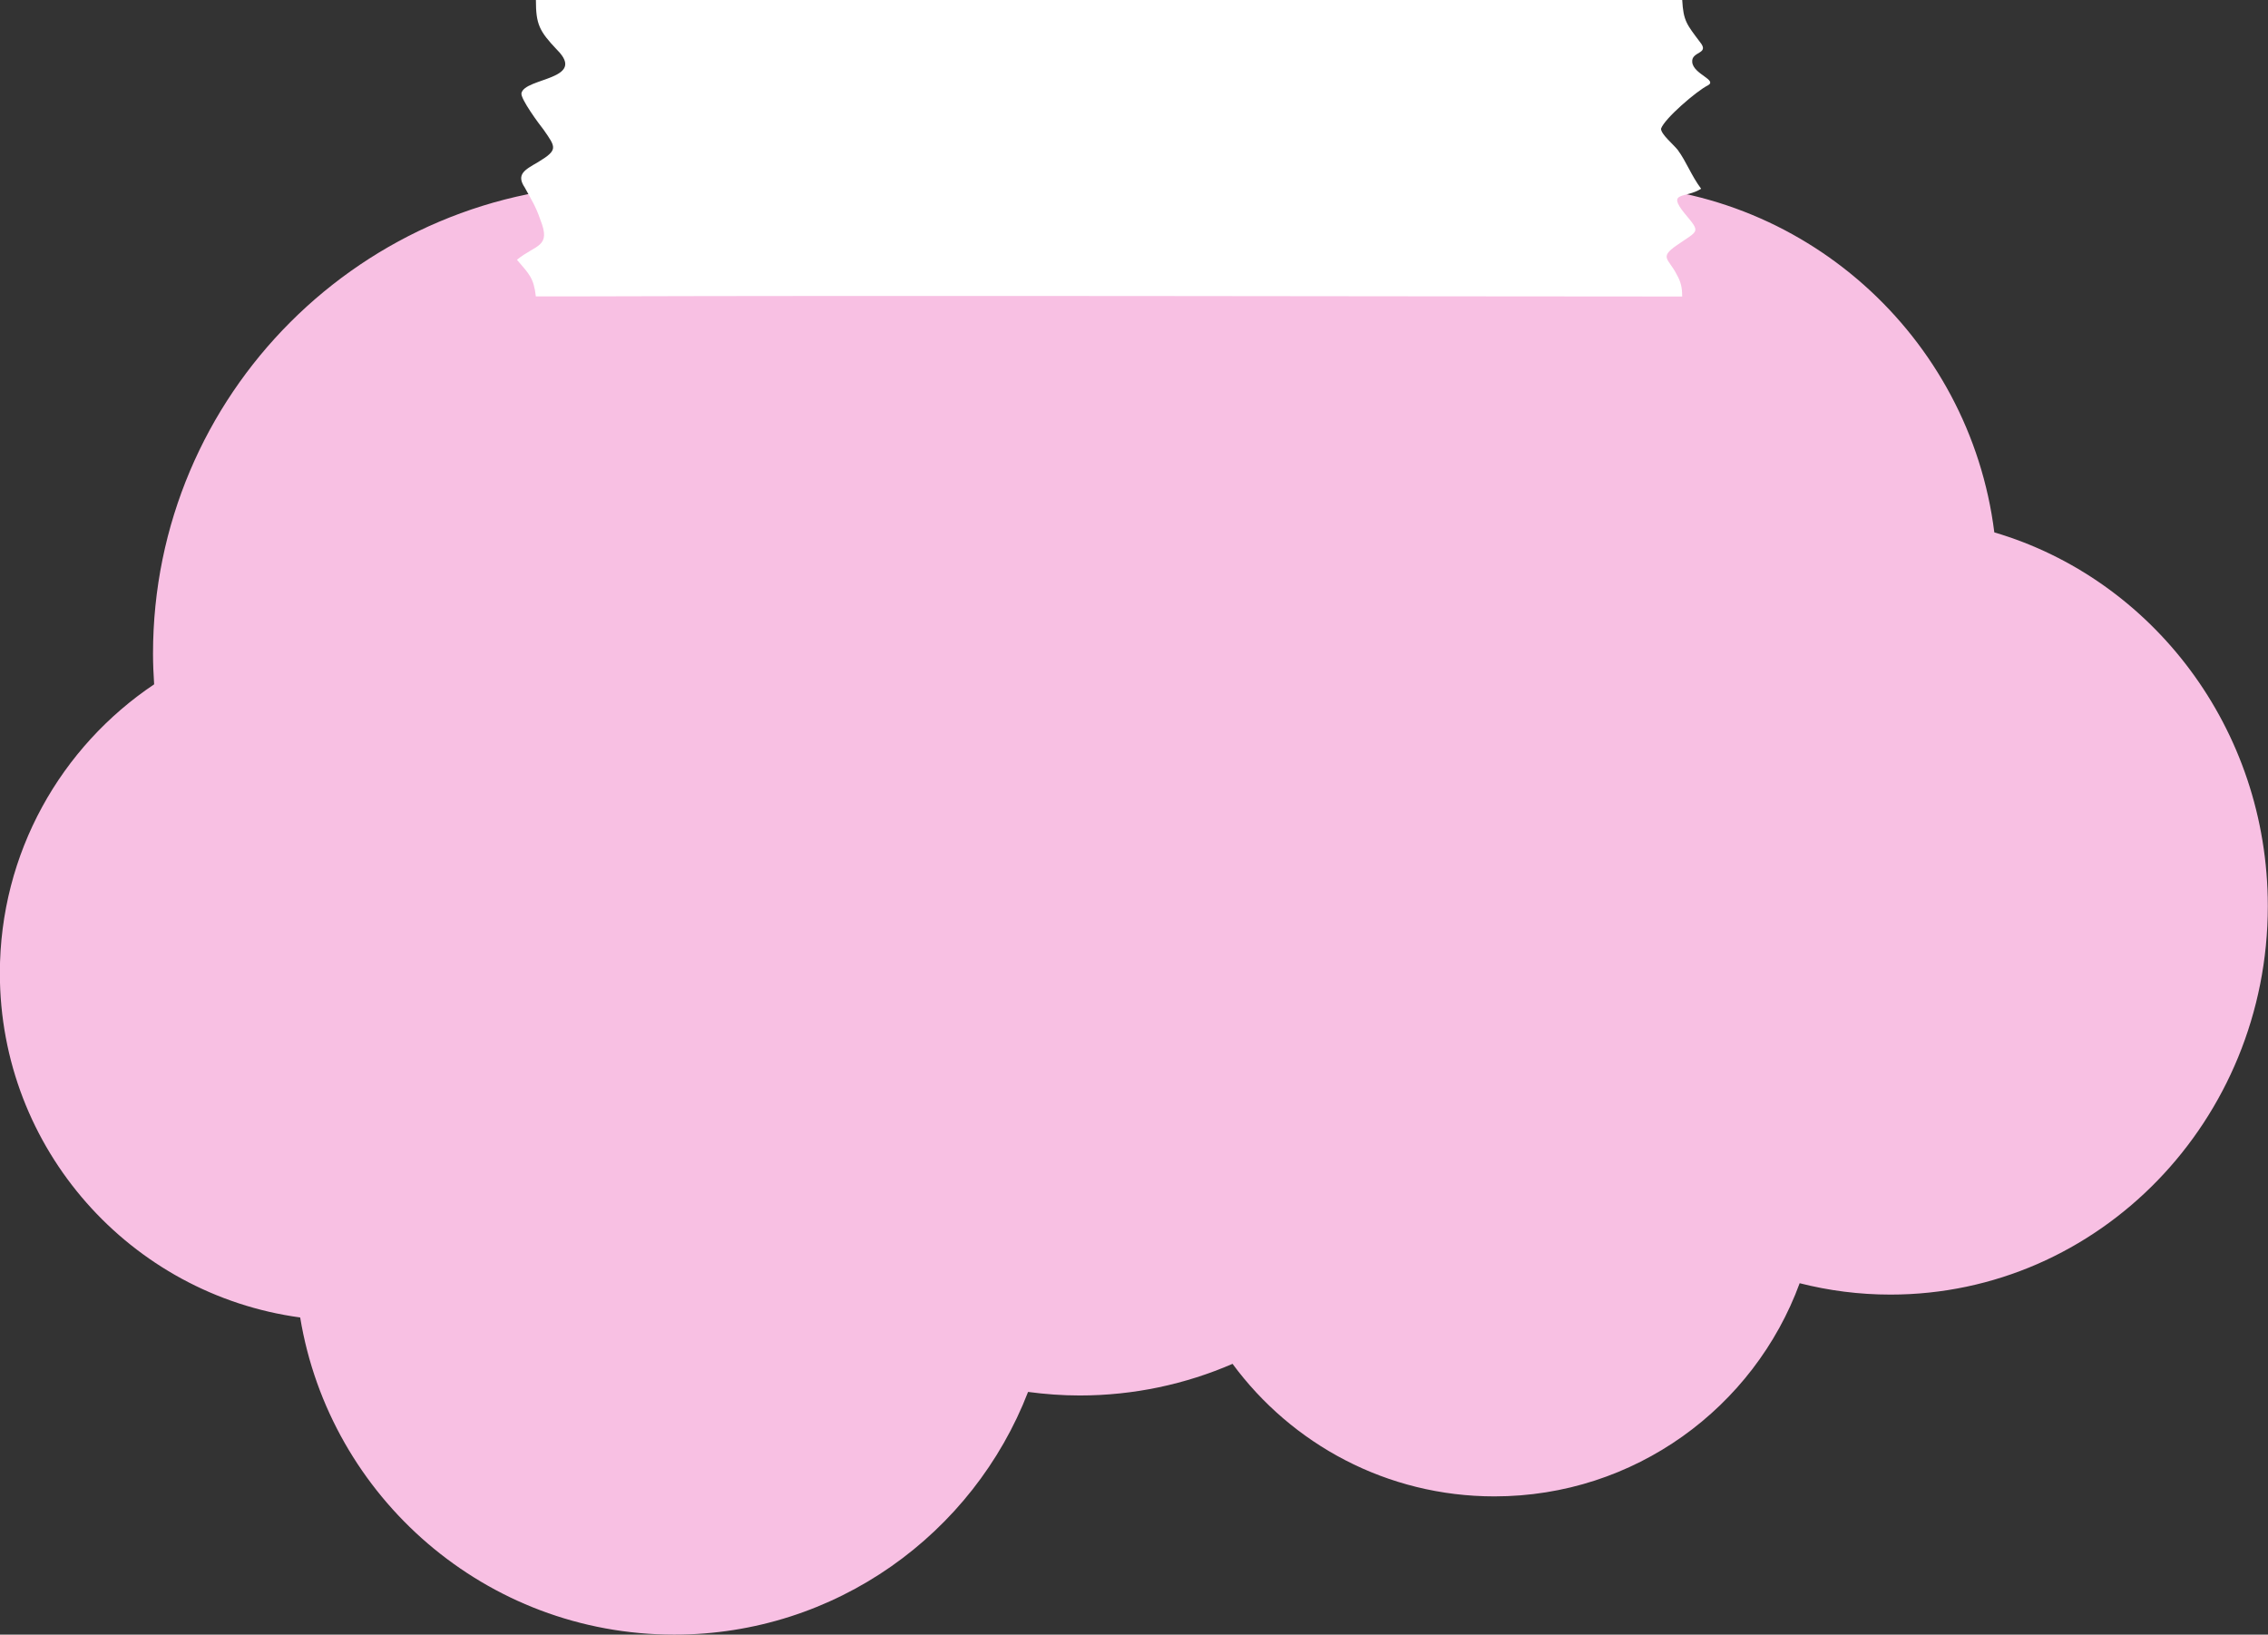
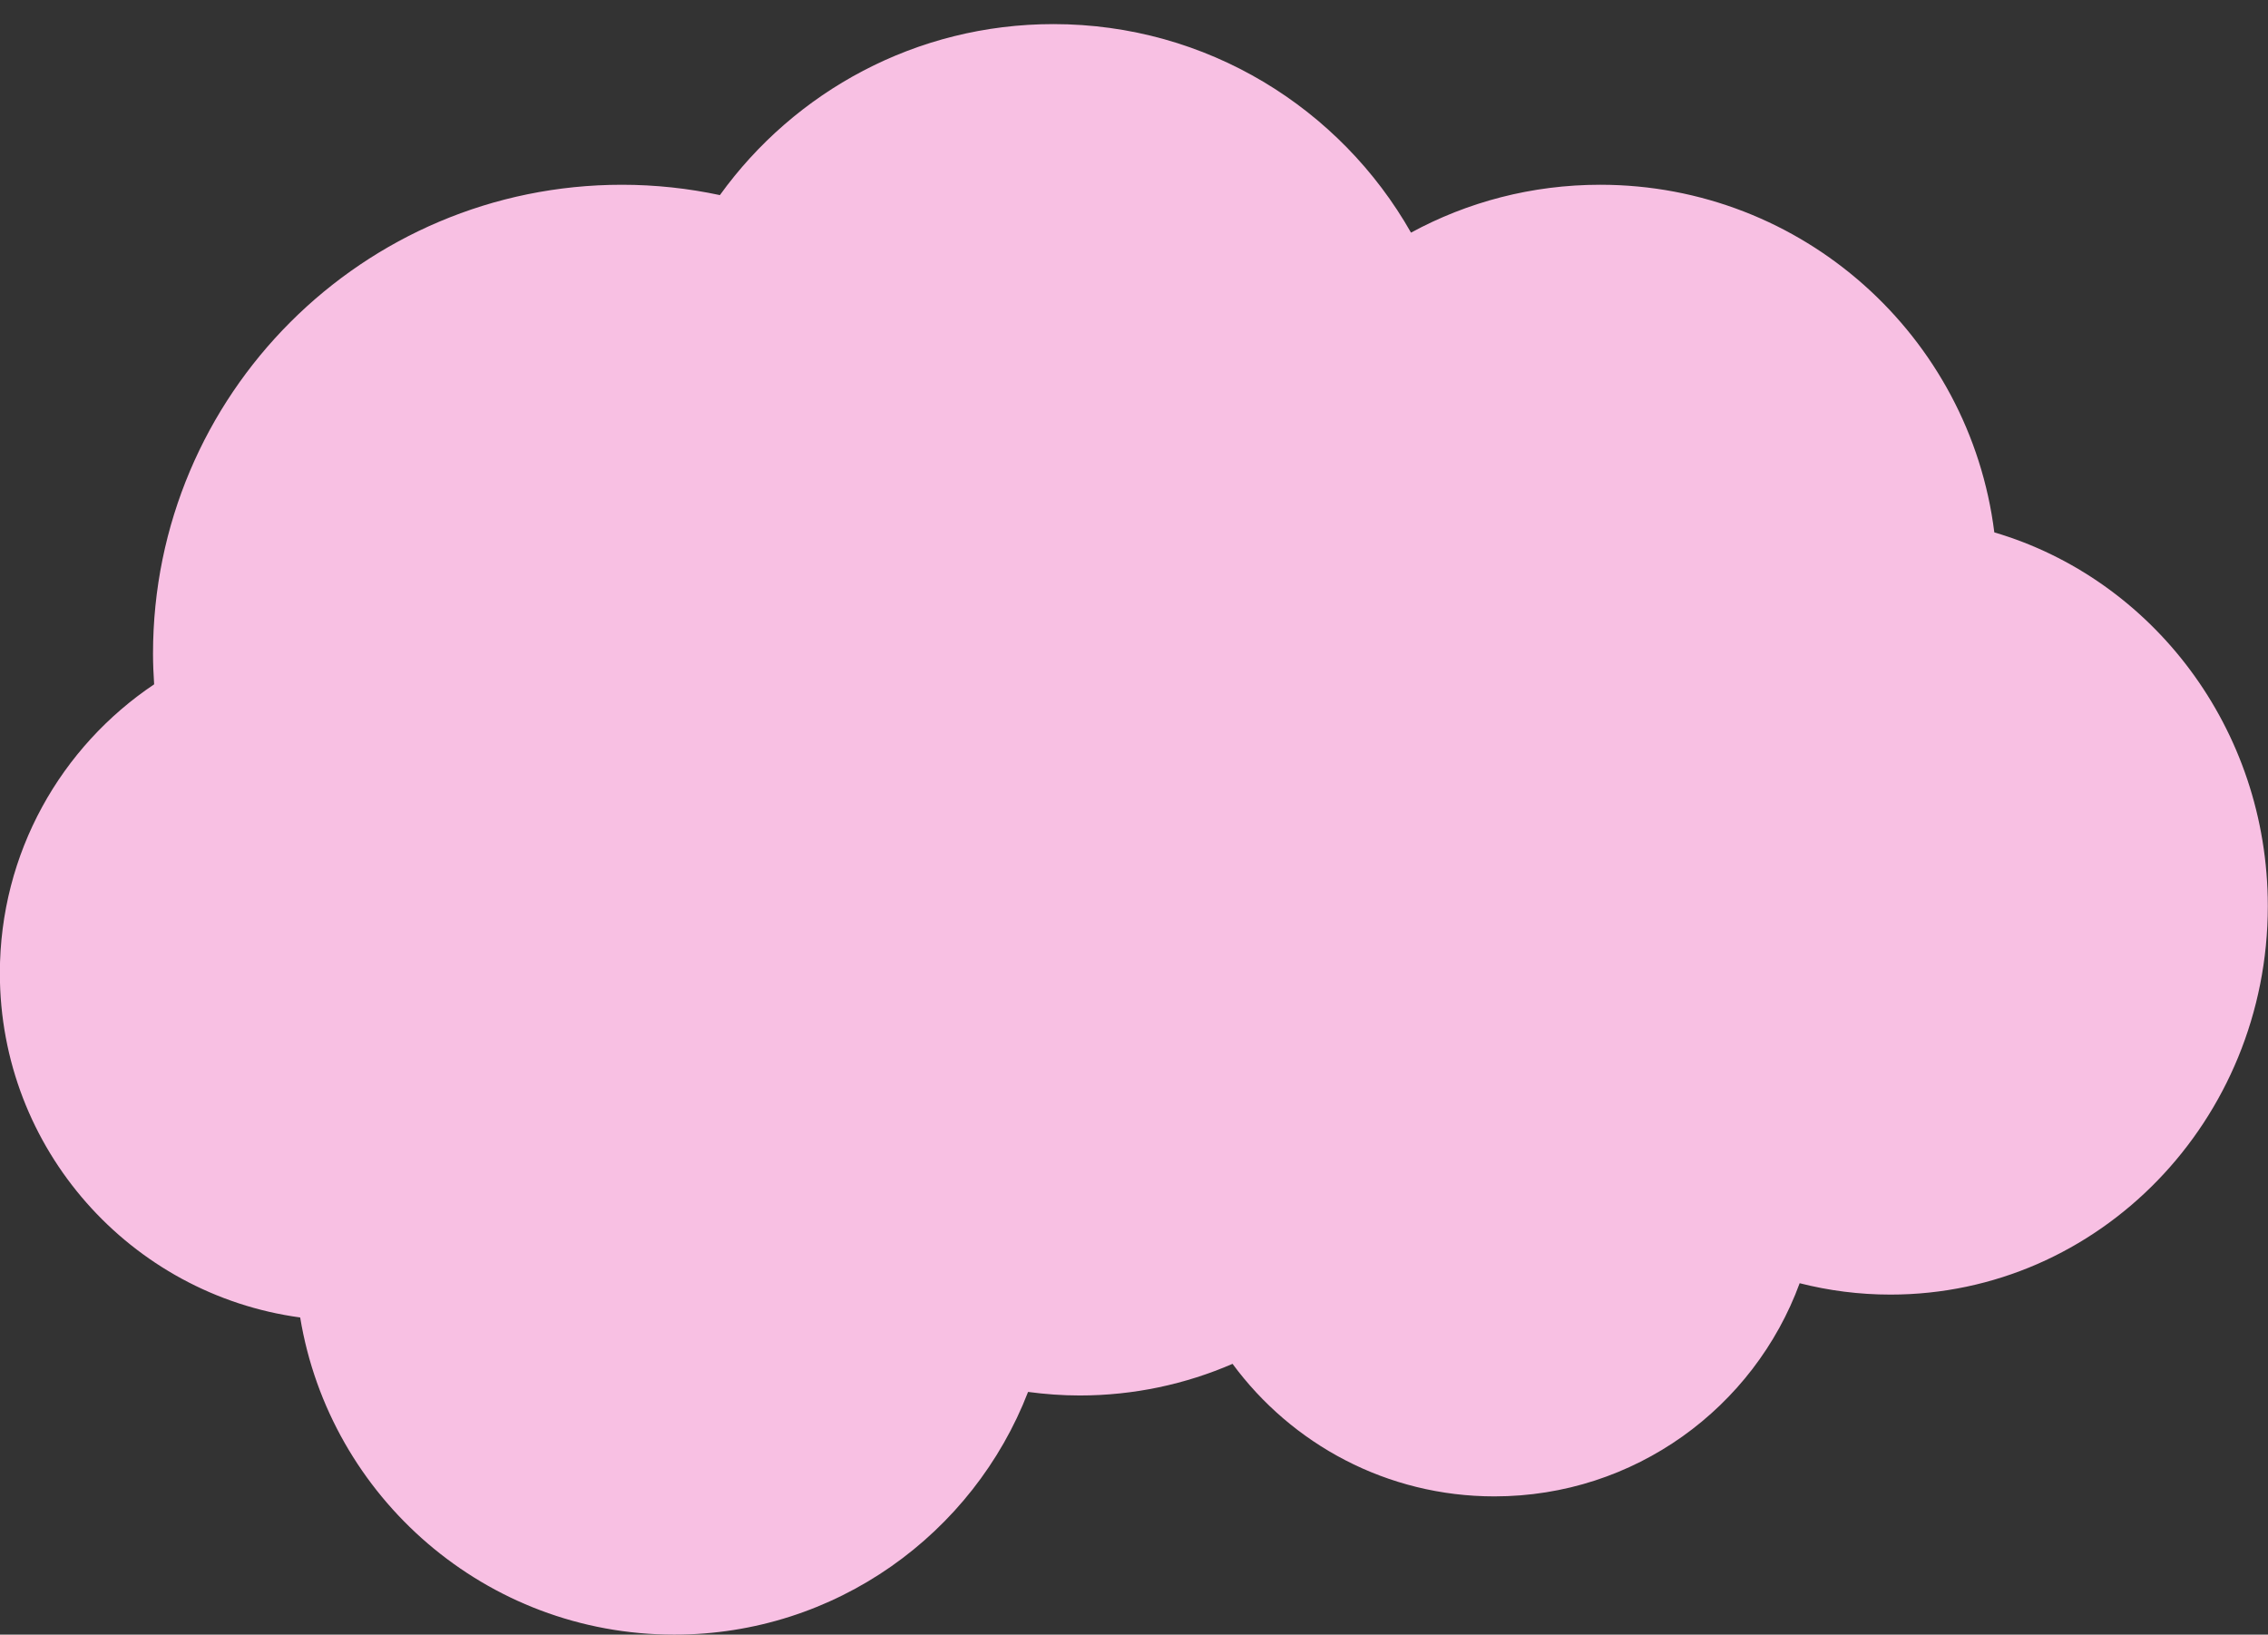
<svg xmlns="http://www.w3.org/2000/svg" fill="#000000" height="349.3" preserveAspectRatio="xMidYMid meet" version="1" viewBox="96.9 64.7 484.7 349.3" width="484.7" zoomAndPan="magnify">
  <rect x="96.9" y="64.7" width="484.7" height="349.3" fill="#333333" stroke="none" />
  <g id="change1_1">
    <path d="M523.11,178.46c-5.23-41.88-40.93-74.28-84.23-74.28c-14.64,0-28.41,3.7-40.43,10.23 c-15.09-26.6-43.65-44.56-76.42-44.56c-29.36,0-55.33,14.42-71.28,36.54c-6.76-1.44-13.76-2.21-20.94-2.21 c-55.34,0-100.21,44.87-100.21,100.21c0,2.2,0.1,4.38,0.24,6.54c-19.88,13.32-32.97,35.99-32.97,61.73 c0,37.59,27.94,68.64,64.18,73.56c6.34,38.44,39.71,67.77,79.95,67.77c34.47,0,63.89-21.53,75.61-51.86 c3.61,0.48,7.29,0.76,11.03,0.76c11.61,0,22.65-2.42,32.67-6.76c12.65,17.17,33,28.32,55.96,28.32c29.96,0,55.49-18.97,65.24-45.55 c6.21,1.58,12.71,2.43,19.4,2.43c44.54,0,80.65-37.18,80.65-83.04C581.54,220.36,556.84,188.4,523.11,178.46z" fill="#f8c0e3" />
  </g>
  <g id="change2_1">
-     <path d="M217.86,128.04c-2.14,0-4.29,0-6.44,0c-0.47-4.03-1.42-4.74-4.04-7.83c4.04-3.32,7.38-2.61,5-8.55 c-0.96-2.84-1.91-4.27-3.33-6.88c-1.9-2.85,0-3.79,2.86-5.45c4.28-2.61,3.82-3.09,1.18-6.89c-0.95-1.19-4.99-6.64-4.75-7.83 c0.71-3.33,14.04-2.84,7.62-9.25c-3.82-4.03-4.53-5.46-4.53-10.68c81.67,0,163.32,0,244.98,0c0.25,4.52,0.96,5.22,3.81,9.02 c2.14,2.61-1.9,1.9-1.67,4.27c0.24,2.61,5.48,3.8,3.33,4.98c-2.38,1.18-9.29,7.11-10,9.26c0,1.18,2.62,3.33,3.57,4.52 c1.91,2.61,2.87,5.45,5,8.3c-3.33,2.14-7.39,0.48-3.57,5.22c3.57,4.28,3.09,3.56-1.67,6.89c-3.8,2.61-1.67,2.85,0,6.18 c0.95,1.66,1.19,2.85,1.19,4.74C376.9,128.04,297.37,127.8,217.86,128.04L217.86,128.04z" fill="#ffffff" />
-   </g>
+     </g>
</svg>